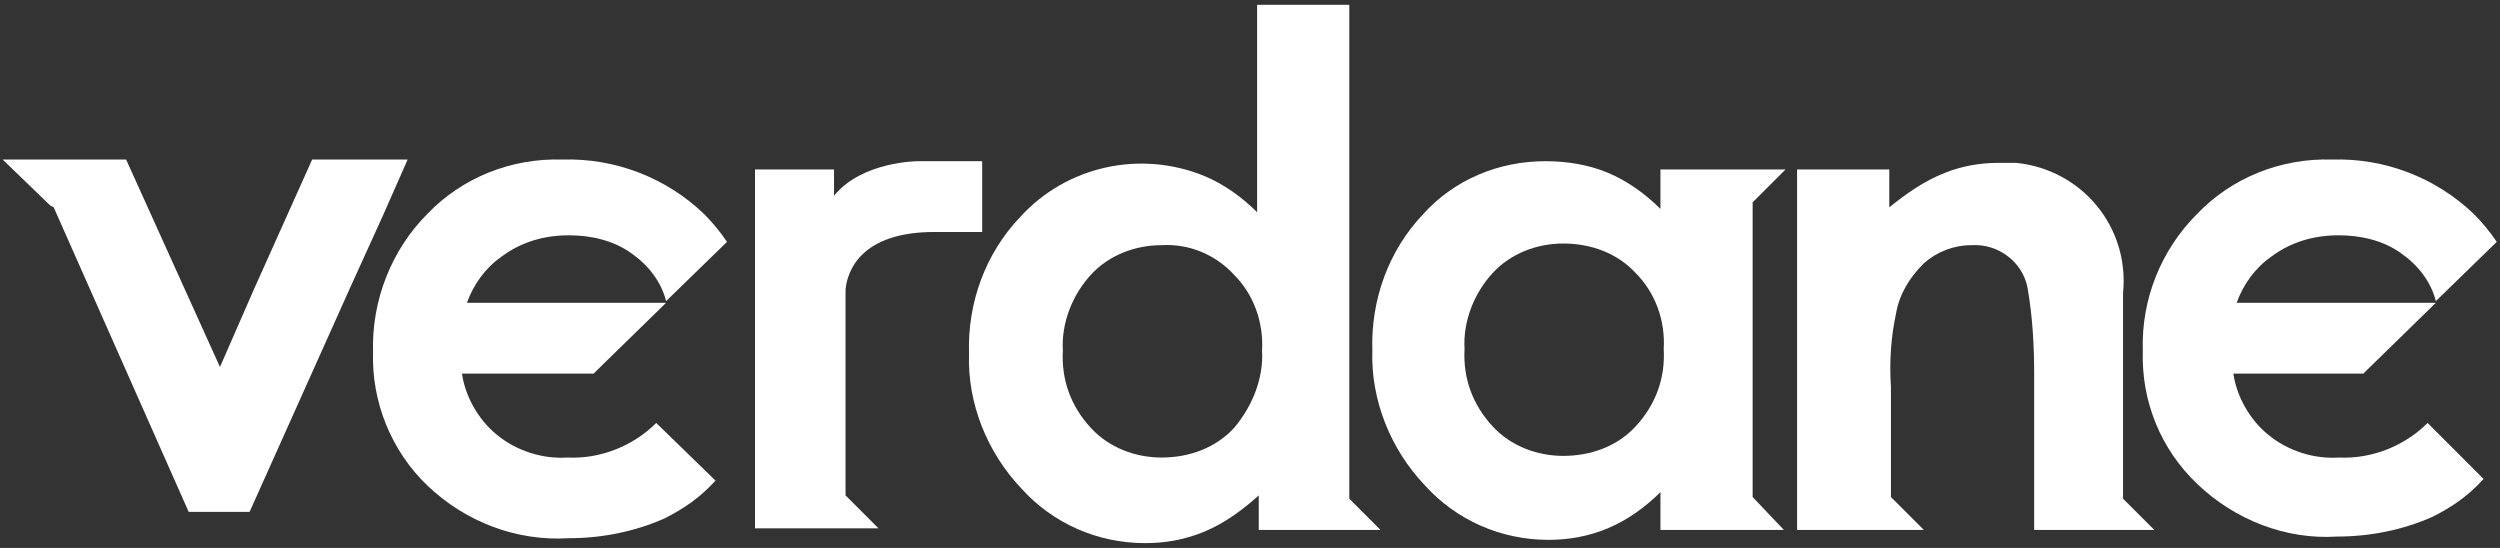
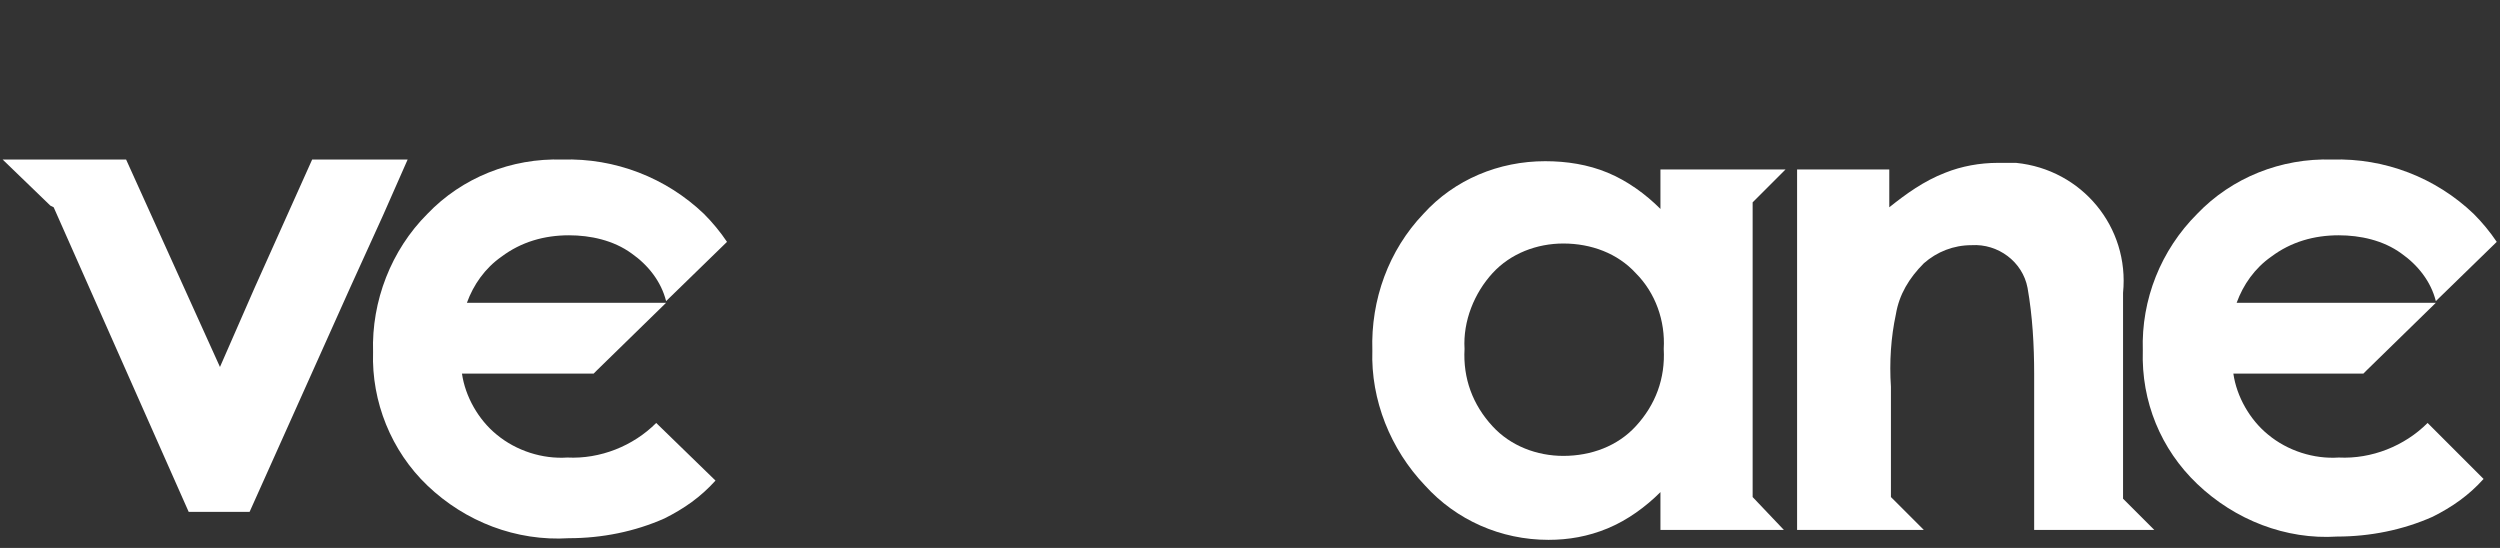
<svg xmlns="http://www.w3.org/2000/svg" width="146" height="32" viewBox="0 0 146 32" fill="none">
  <rect x="0" y="0" width="146" height="32" fill="#333333" stroke="none" />
  <g clip-path="url(#clip0_10_877)">
    <path d="M18.326 9.318H18.23L14.865 16.817L12.846 21.432L7.365 9.318H1.789H1.885H0.155L2.943 12.01L3.135 12.106L11.019 29.893H14.576L20.441 16.817L22.364 12.587L23.806 9.318H18.326Z" fill="white" />
    <path d="M38.323 24.701C36.977 26.047 35.054 26.816 33.132 26.72C31.689 26.816 30.151 26.335 28.997 25.374C27.94 24.509 27.171 23.163 26.979 21.817H34.67L34.862 21.624L38.9 17.683H27.267C27.651 16.625 28.325 15.664 29.286 14.991C30.44 14.125 31.786 13.741 33.228 13.741C34.478 13.741 35.824 14.029 36.881 14.798C37.843 15.471 38.612 16.433 38.9 17.586L42.457 14.125C42.073 13.549 41.592 12.972 41.111 12.491C38.9 10.376 35.92 9.222 32.843 9.318C29.863 9.222 26.979 10.376 24.959 12.491C22.844 14.606 21.691 17.586 21.787 20.567C21.691 23.451 22.844 26.335 24.959 28.354C27.171 30.47 30.151 31.623 33.228 31.431C35.151 31.431 37.074 31.046 38.804 30.277C39.958 29.7 40.919 29.027 41.785 28.066L38.323 24.701Z" fill="white" />
    <path d="M141.772 24.701C140.426 26.047 138.504 26.816 136.581 26.72C135.139 26.816 133.6 26.335 132.447 25.374C131.389 24.509 130.62 23.163 130.428 21.817H138.023L138.215 21.624L142.253 17.683H130.62C131.005 16.625 131.678 15.664 132.639 14.991C133.793 14.125 135.139 13.741 136.581 13.741C137.831 13.741 139.177 14.029 140.234 14.798C141.196 15.471 141.965 16.433 142.253 17.586L145.81 14.125C145.426 13.549 144.945 12.972 144.464 12.491C142.253 10.376 139.273 9.222 136.196 9.318C133.216 9.222 130.332 10.376 128.313 12.491C126.197 14.606 125.044 17.49 125.14 20.471C125.044 23.451 126.197 26.239 128.313 28.258C130.524 30.373 133.504 31.527 136.485 31.335C138.408 31.335 140.33 30.95 142.061 30.181C143.215 29.604 144.176 28.931 145.041 27.97L141.772 24.701Z" fill="white" />
-     <path d="M53.61 9.414C53.61 9.414 50.341 9.414 48.707 11.433V9.895H44.092V30.854H51.303L51.206 30.758L49.38 28.931V16.913C49.476 15.856 50.245 13.548 54.571 13.548H57.359V9.414H53.61Z" fill="white" />
-     <path d="M80.626 30.95L78.799 29.123V0.281H73.415V12.395C72.55 11.529 71.493 10.76 70.339 10.28C66.589 8.741 62.263 9.703 59.571 12.683C57.552 14.798 56.494 17.683 56.59 20.663C56.494 23.547 57.648 26.431 59.667 28.547C61.494 30.566 64.09 31.719 66.878 31.719C68.031 31.719 69.185 31.527 70.339 31.046C71.493 30.566 72.55 29.797 73.512 28.931V30.95H80.626ZM72.069 24.989C71.012 26.143 69.474 26.72 67.839 26.72C66.301 26.72 64.763 26.143 63.705 24.989C62.551 23.739 61.974 22.201 62.071 20.471C61.974 18.836 62.648 17.202 63.705 16.048C64.763 14.894 66.301 14.318 67.839 14.318C69.474 14.221 71.012 14.894 72.069 16.048C73.223 17.202 73.8 18.836 73.704 20.471C73.8 22.105 73.127 23.739 72.069 24.989Z" fill="white" />
    <path d="M102.354 29.027V11.818L104.181 9.991L104.277 9.895H96.97V12.202C96.105 11.337 95.047 10.568 93.894 10.087C92.74 9.607 91.49 9.414 90.24 9.414C87.548 9.414 84.952 10.472 83.126 12.491C81.107 14.606 80.049 17.49 80.145 20.471C80.049 23.355 81.203 26.239 83.222 28.354C85.049 30.373 87.644 31.527 90.432 31.527C91.586 31.527 92.74 31.335 93.894 30.854C95.047 30.373 96.105 29.604 96.97 28.739V30.95H104.181L102.354 29.027ZM95.528 24.893C94.47 26.047 92.932 26.624 91.298 26.624C89.759 26.624 88.221 26.047 87.164 24.893C86.01 23.643 85.433 22.105 85.529 20.375C85.433 18.74 86.106 17.106 87.164 15.952C88.221 14.798 89.759 14.221 91.298 14.221C92.932 14.221 94.47 14.798 95.528 15.952C96.682 17.106 97.258 18.74 97.162 20.375C97.258 22.105 96.682 23.643 95.528 24.893Z" fill="white" />
    <path d="M125.813 30.95L123.986 29.124V17.106C124.371 13.26 121.583 9.895 117.737 9.511H116.68C115.622 9.511 114.564 9.703 113.603 10.087C112.353 10.568 111.296 11.337 110.334 12.106V9.895H104.95V30.95H112.353L112.257 30.854L110.43 29.027V22.586C110.334 21.144 110.43 19.702 110.719 18.356C110.911 17.202 111.488 16.241 112.353 15.375C113.122 14.702 114.084 14.318 115.141 14.318C116.68 14.222 118.122 15.279 118.41 16.817C118.699 18.452 118.795 20.182 118.795 21.817V30.95H125.813Z" fill="white" />
  </g>
  <defs>
    <clipPath id="clip0_10_877">
      <rect width="145.656" height="31.439" fill="white" transform="translate(0.155 0.281)" />
    </clipPath>
  </defs>
</svg>